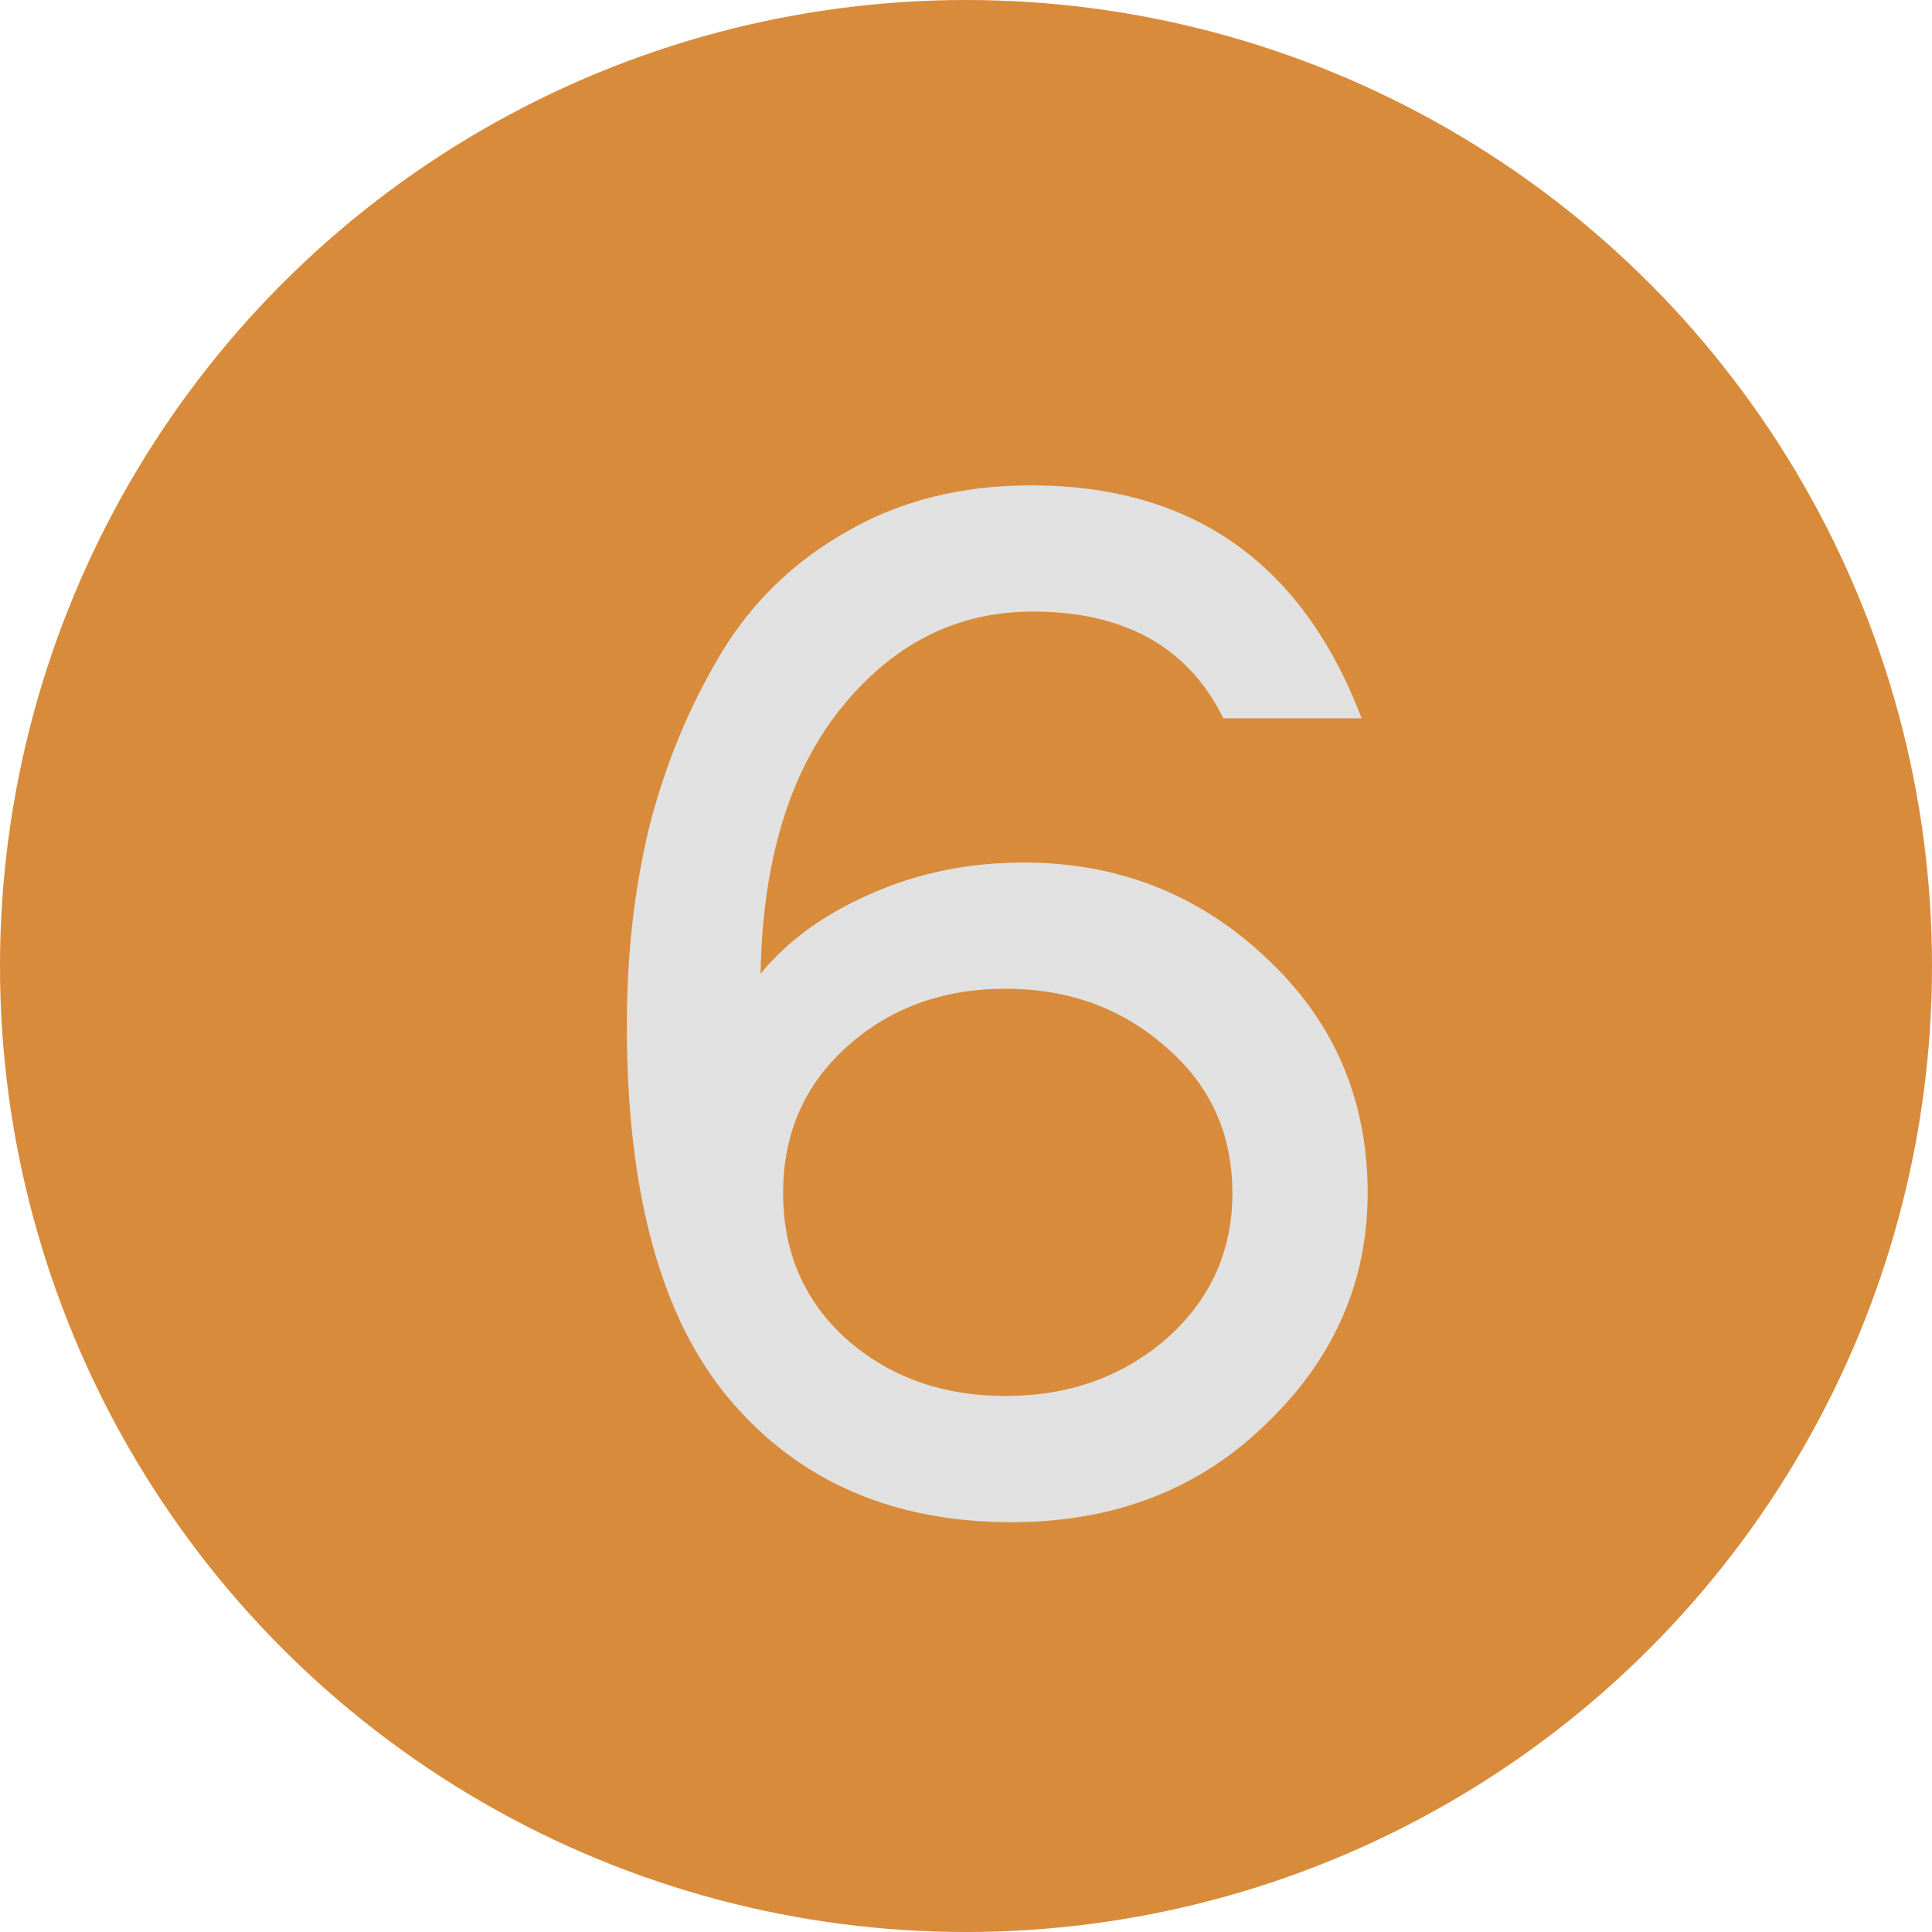
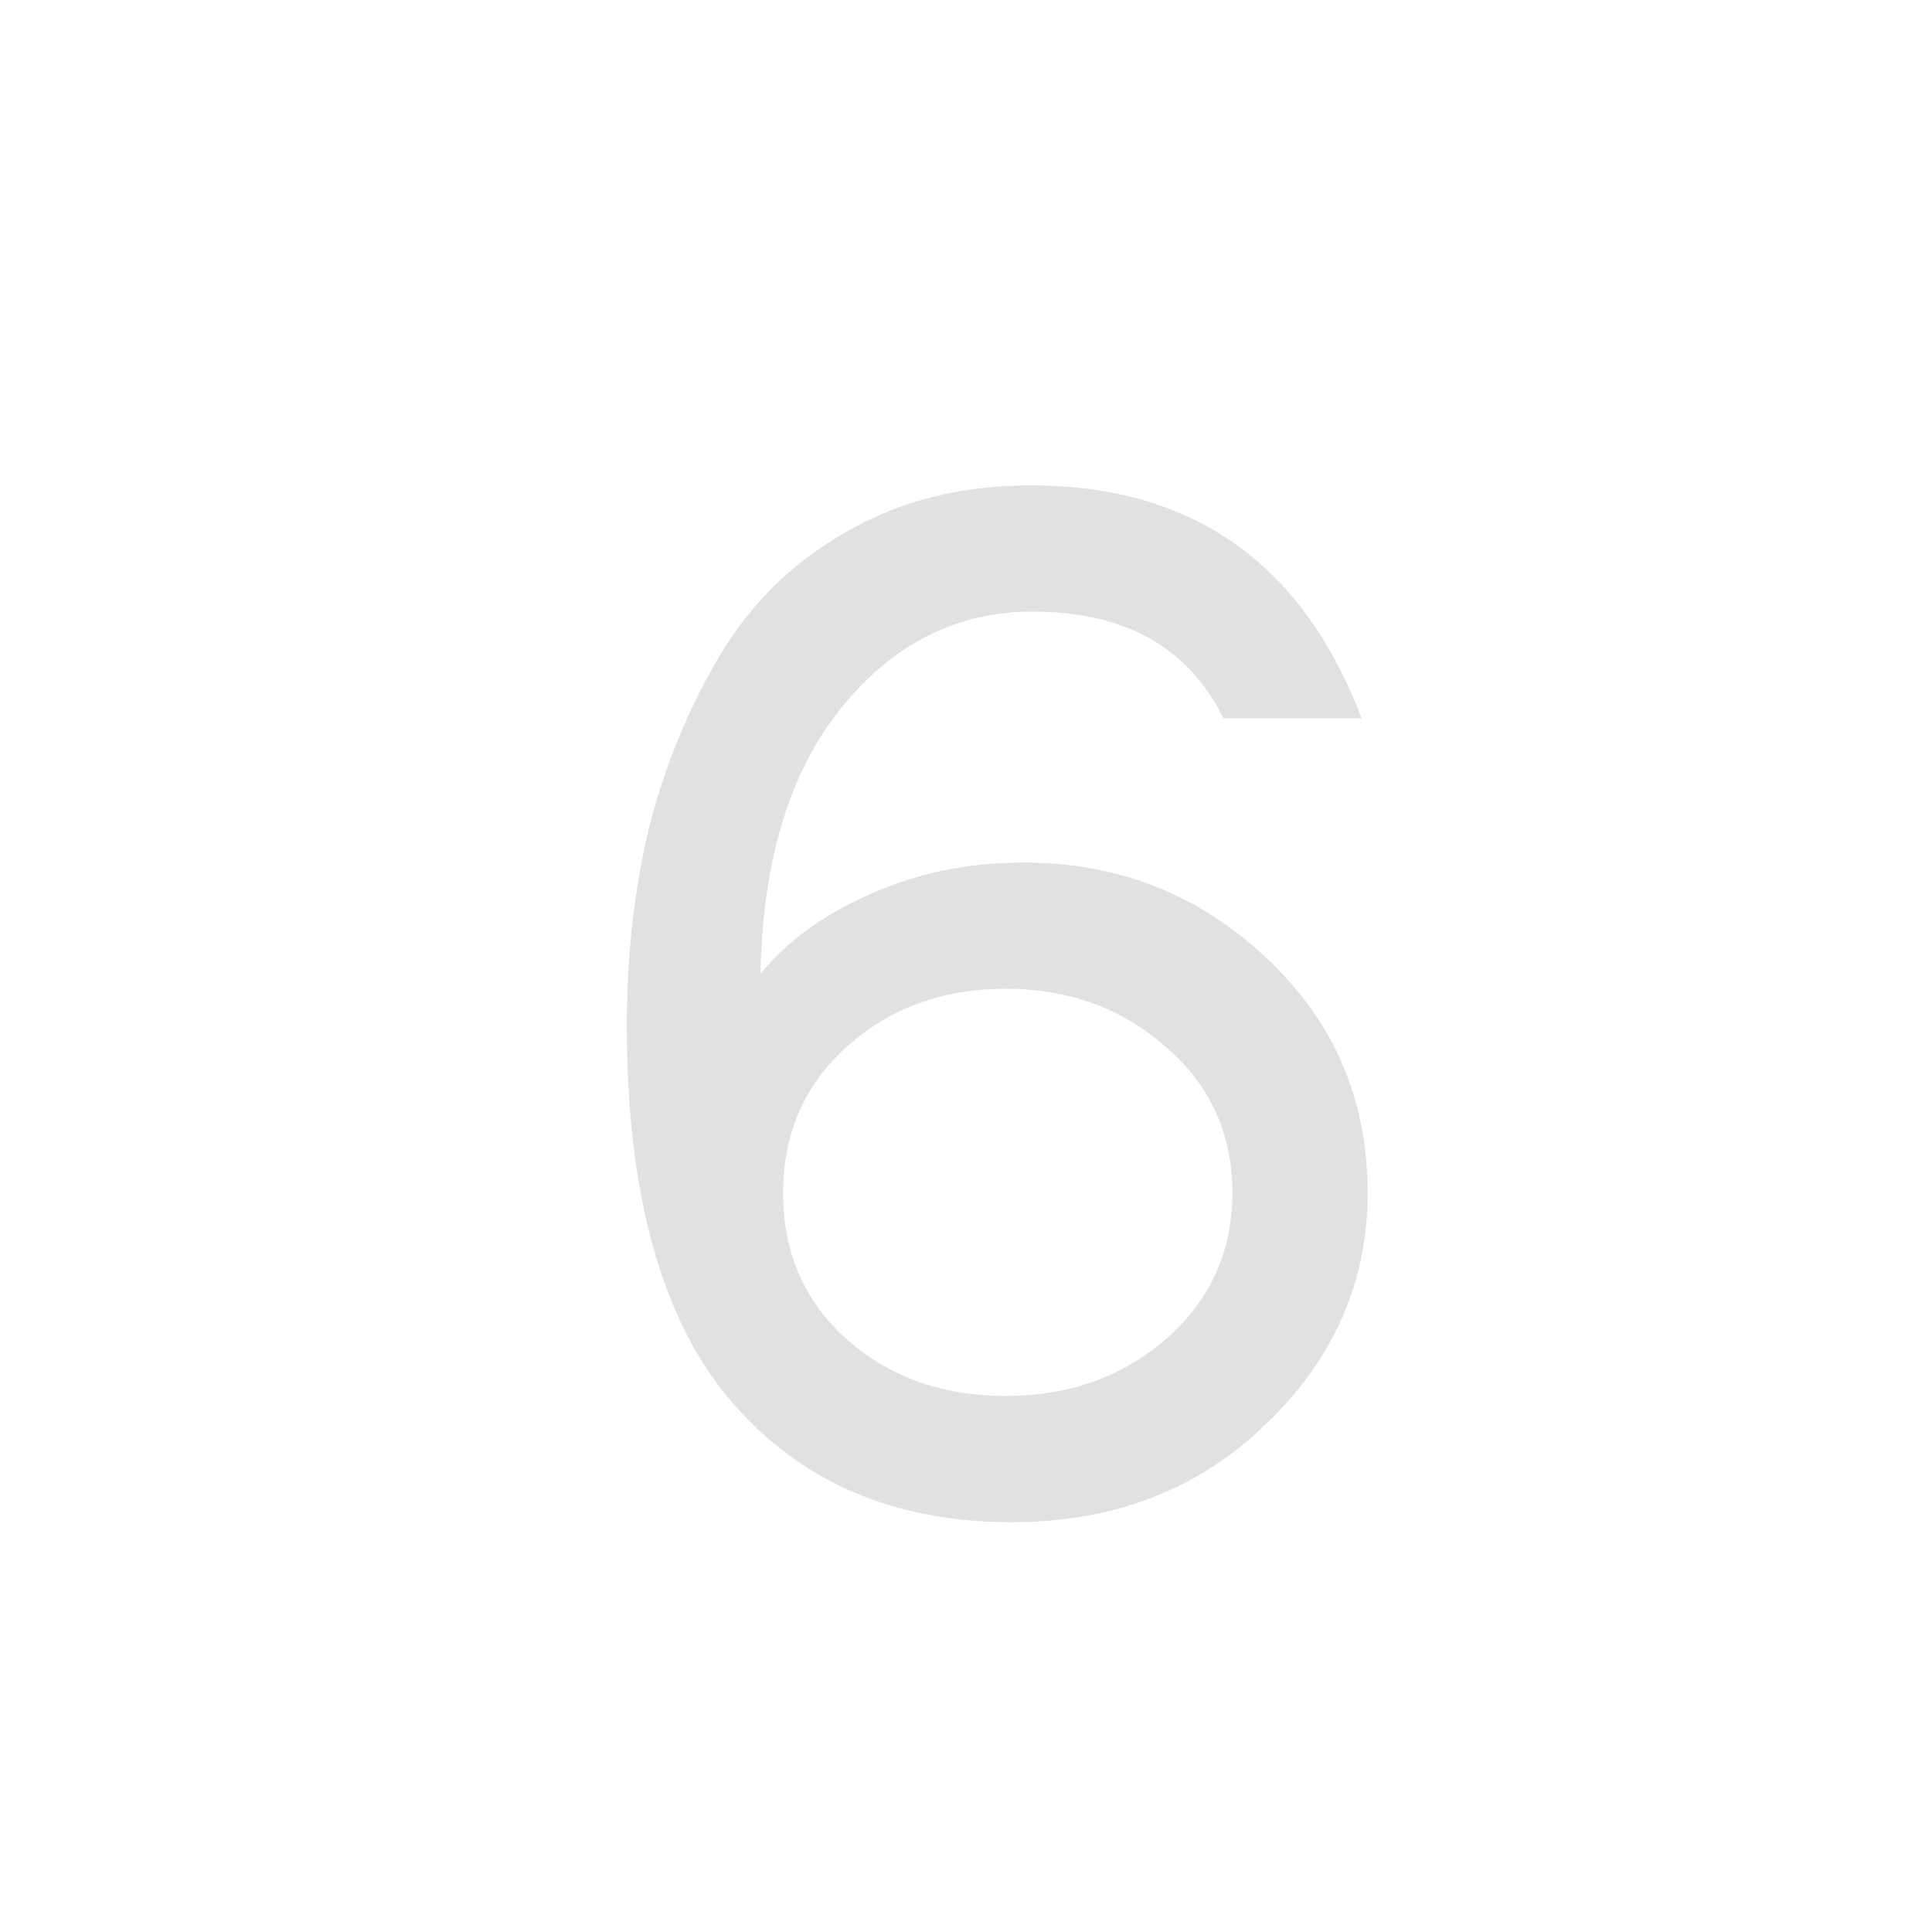
<svg xmlns="http://www.w3.org/2000/svg" width="18" height="18" viewBox="0 0 18 18" fill="none">
-   <circle cx="9" cy="9" r="9" fill="#D88B3A" />
-   <path d="M9.536 8.036C10.413 8.036 11.165 8.33 11.79 8.918C12.425 9.506 12.742 10.239 12.742 11.116C12.742 11.947 12.425 12.665 11.79 13.272C11.165 13.879 10.376 14.182 9.424 14.182C8.323 14.182 7.45 13.804 6.806 13.048C6.162 12.292 5.84 11.125 5.84 9.548C5.84 8.895 5.91 8.279 6.05 7.7C6.199 7.121 6.419 6.589 6.708 6.104C6.997 5.619 7.389 5.236 7.884 4.956C8.379 4.667 8.953 4.522 9.606 4.522C11.109 4.522 12.135 5.245 12.686 6.692H11.398C11.071 6.029 10.479 5.698 9.62 5.698C8.911 5.698 8.313 6.001 7.828 6.608C7.352 7.205 7.105 8.027 7.086 9.072C7.338 8.764 7.679 8.517 8.108 8.33C8.547 8.134 9.023 8.036 9.536 8.036ZM7.884 12.474C8.285 12.829 8.78 13.006 9.368 13.006C9.956 13.006 10.455 12.829 10.866 12.474C11.277 12.11 11.482 11.657 11.482 11.116C11.482 10.565 11.277 10.113 10.866 9.758C10.455 9.394 9.956 9.212 9.368 9.212C8.78 9.212 8.285 9.394 7.884 9.758C7.492 10.113 7.296 10.565 7.296 11.116C7.296 11.667 7.492 12.119 7.884 12.474Z" fill="#E1E1E1" />
+   <path d="M9.536 8.036C10.413 8.036 11.165 8.33 11.79 8.918C12.425 9.506 12.742 10.239 12.742 11.116C12.742 11.947 12.425 12.665 11.79 13.272C11.165 13.879 10.376 14.182 9.424 14.182C8.323 14.182 7.45 13.804 6.806 13.048C6.162 12.292 5.84 11.125 5.84 9.548C5.84 8.895 5.91 8.279 6.05 7.7C6.199 7.121 6.419 6.589 6.708 6.104C6.997 5.619 7.389 5.236 7.884 4.956C8.379 4.667 8.953 4.522 9.606 4.522C11.109 4.522 12.135 5.245 12.686 6.692H11.398C11.071 6.029 10.479 5.698 9.62 5.698C8.911 5.698 8.313 6.001 7.828 6.608C7.352 7.205 7.105 8.027 7.086 9.072C7.338 8.764 7.679 8.517 8.108 8.33C8.547 8.134 9.023 8.036 9.536 8.036M7.884 12.474C8.285 12.829 8.78 13.006 9.368 13.006C9.956 13.006 10.455 12.829 10.866 12.474C11.277 12.11 11.482 11.657 11.482 11.116C11.482 10.565 11.277 10.113 10.866 9.758C10.455 9.394 9.956 9.212 9.368 9.212C8.78 9.212 8.285 9.394 7.884 9.758C7.492 10.113 7.296 10.565 7.296 11.116C7.296 11.667 7.492 12.119 7.884 12.474Z" fill="#E1E1E1" />
</svg>